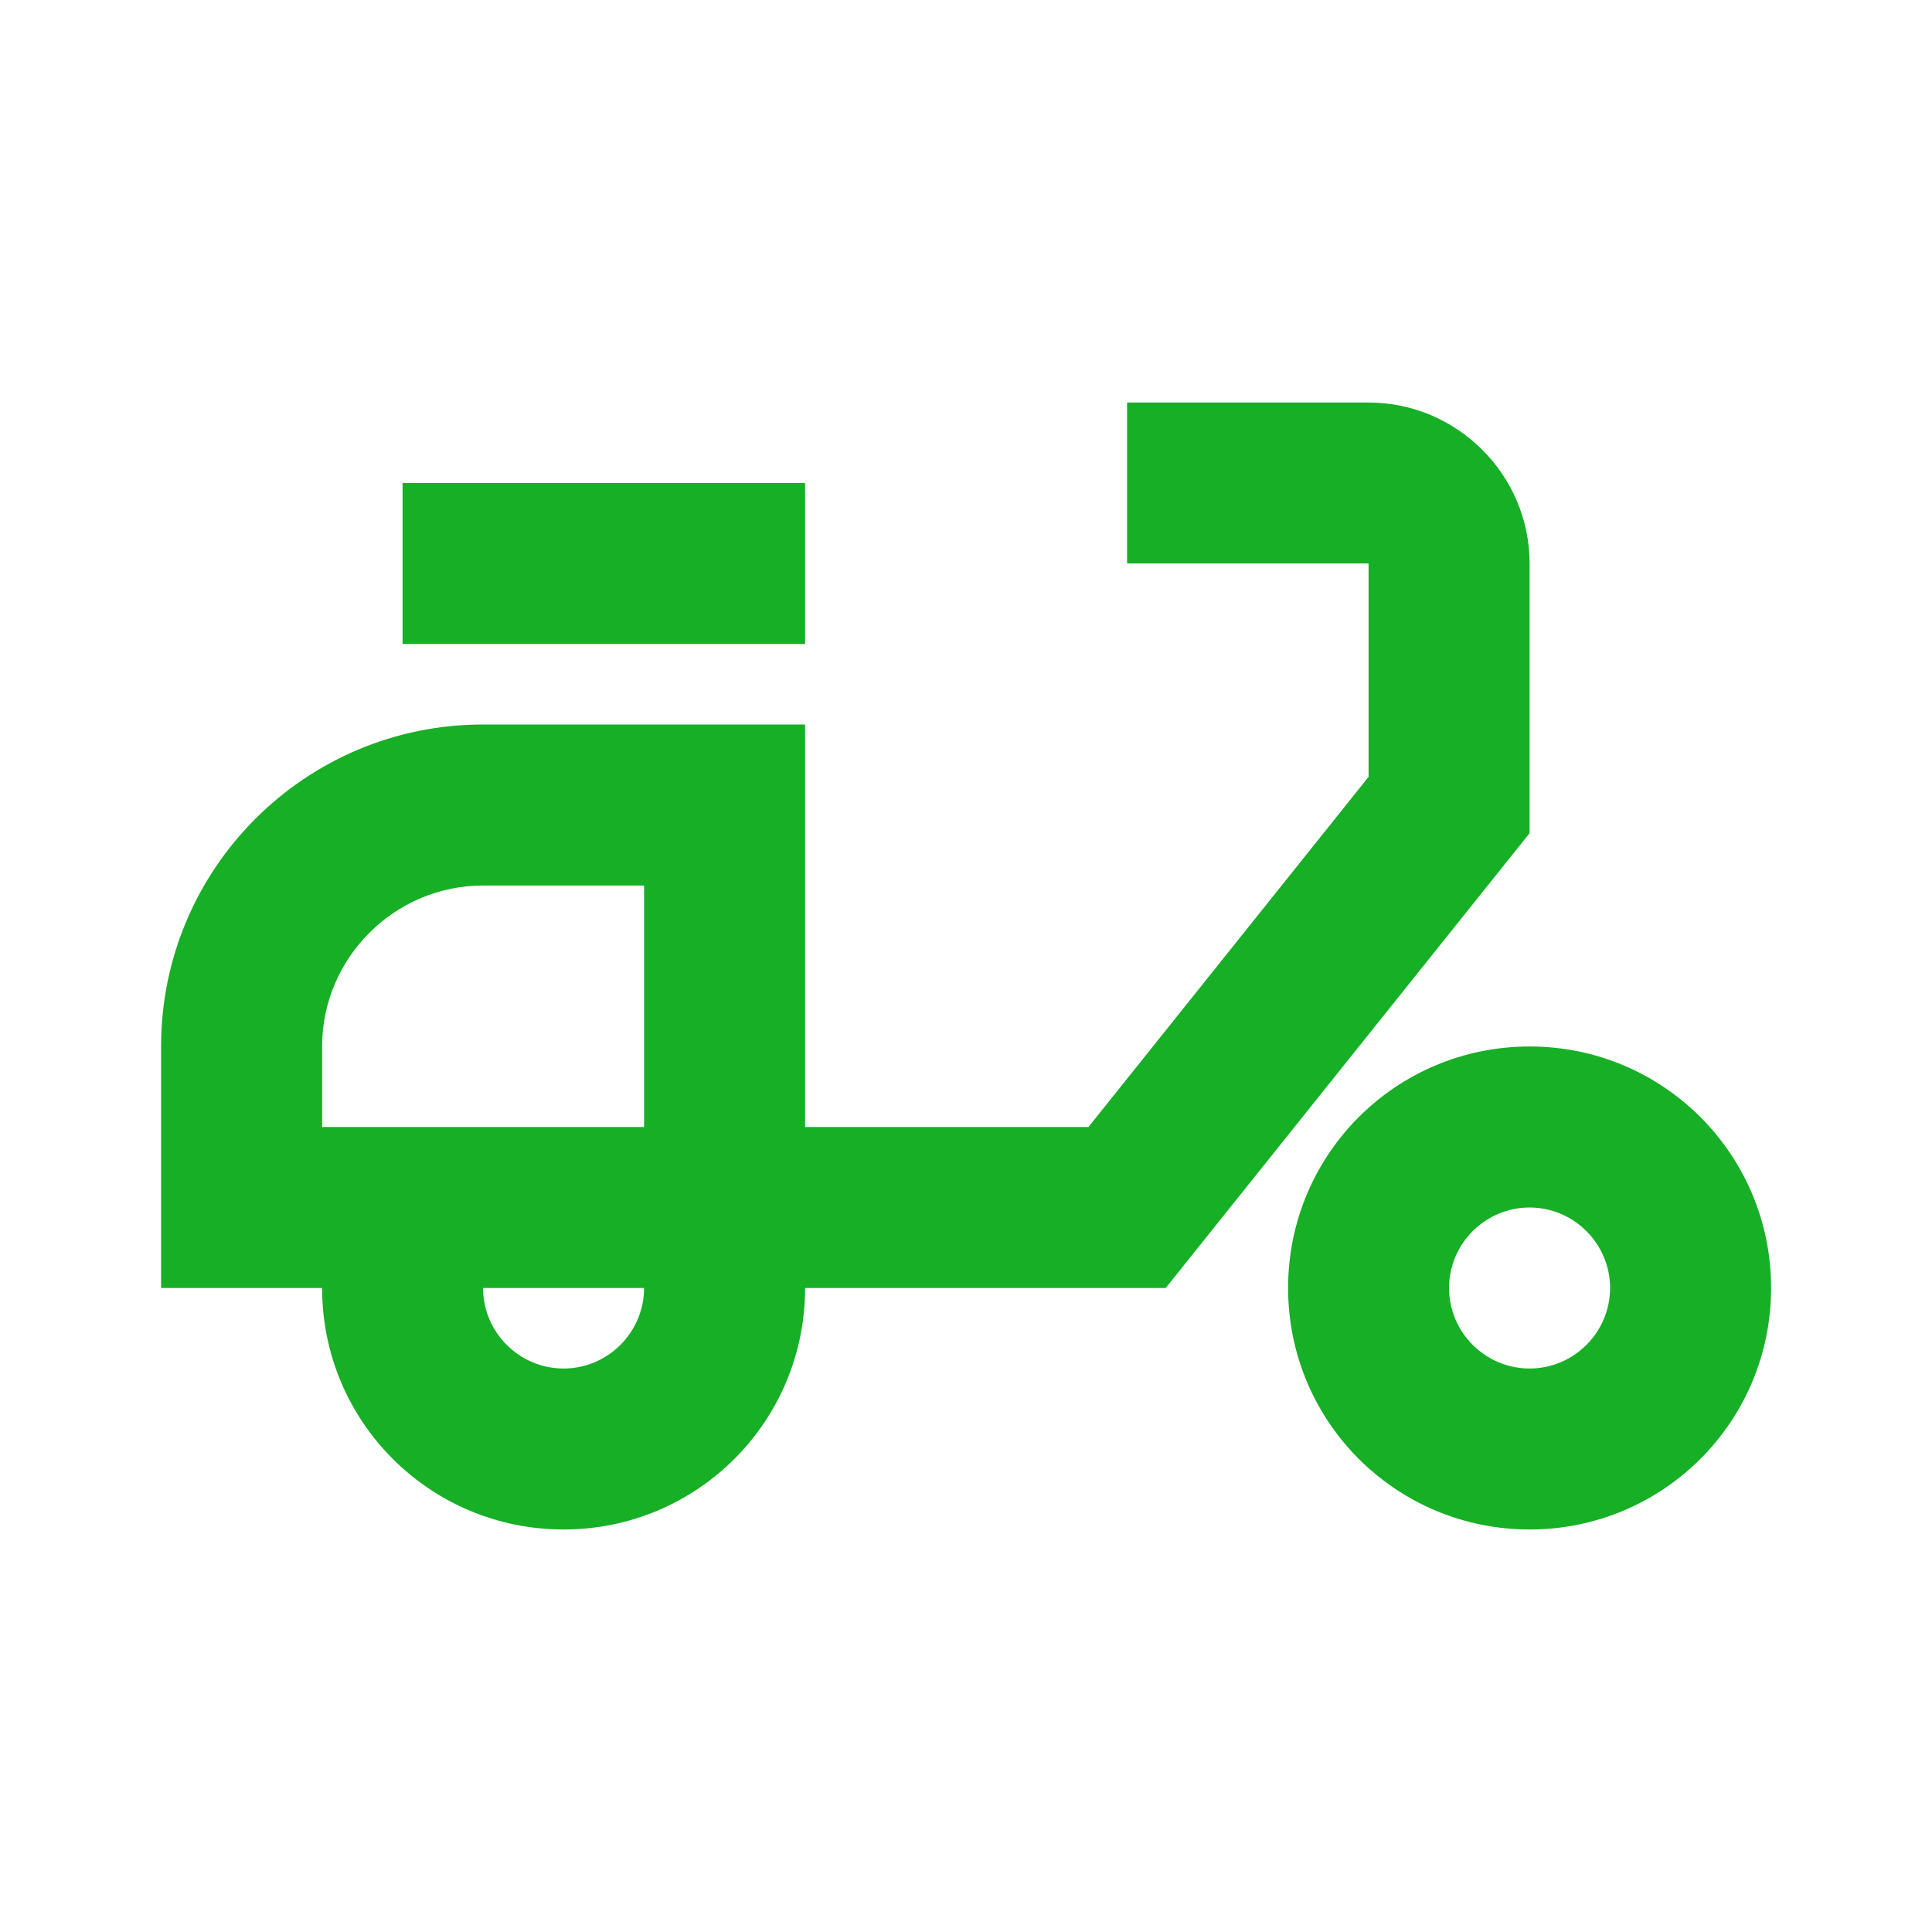
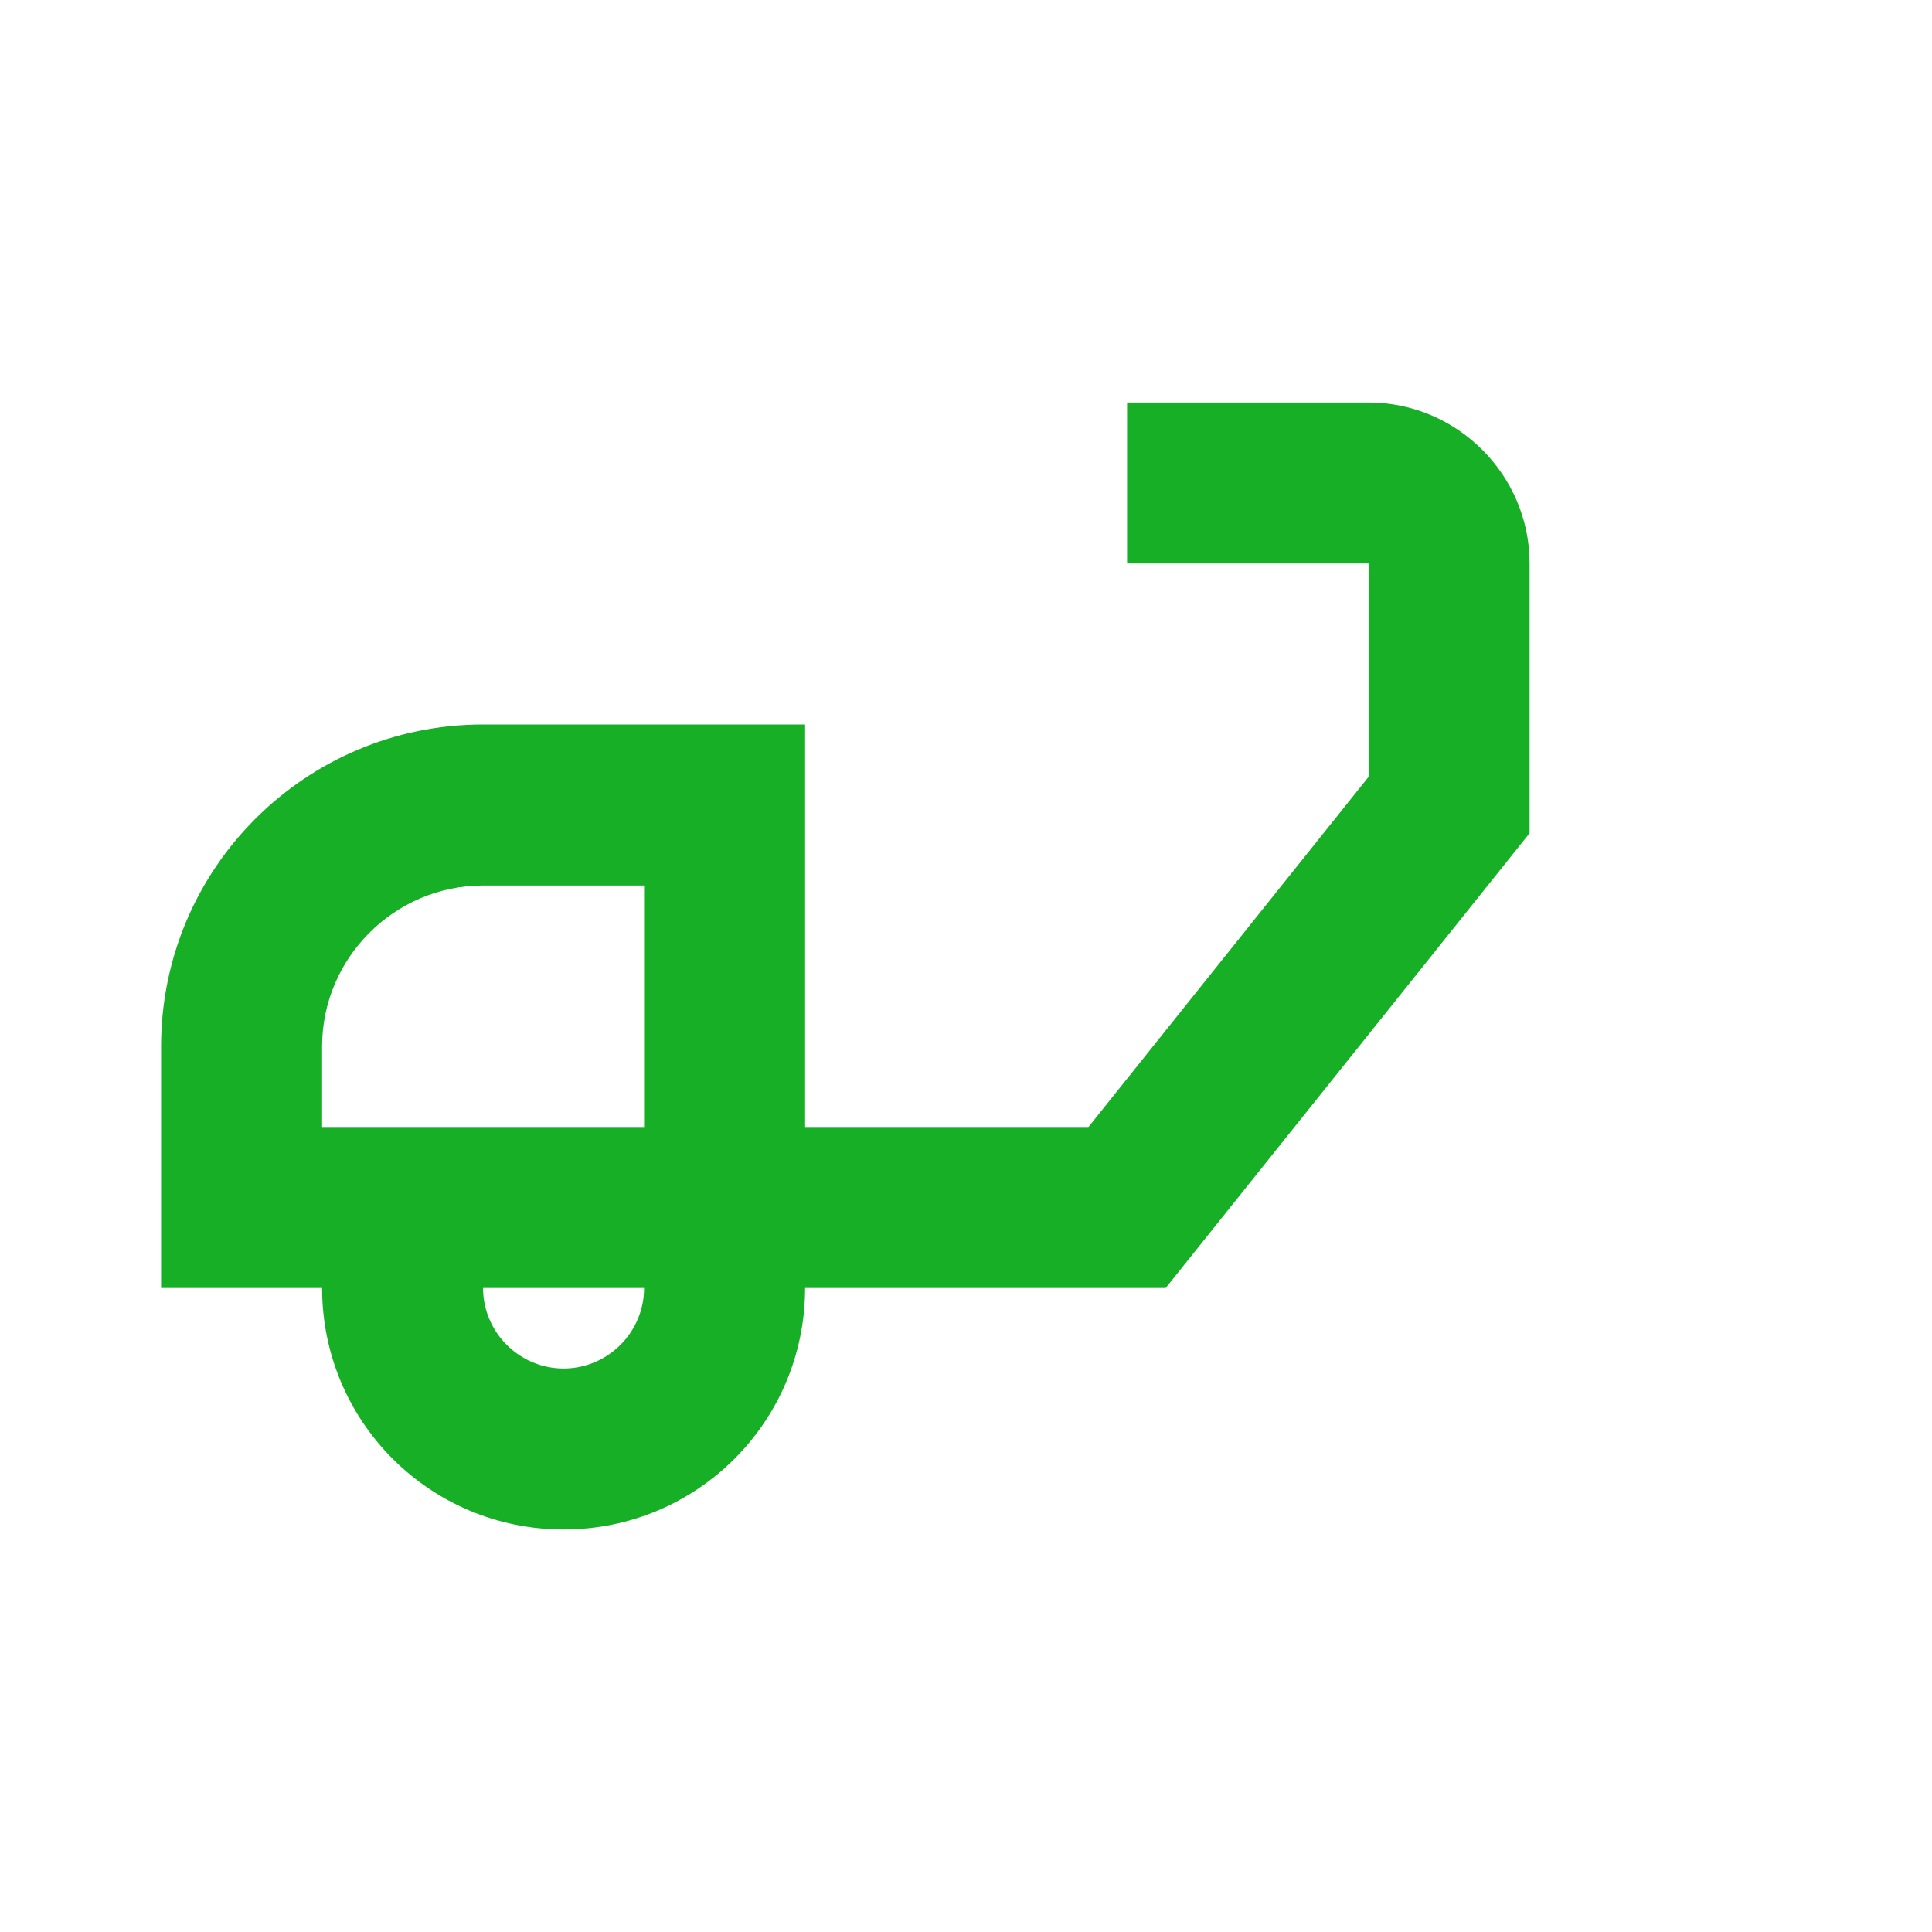
<svg xmlns="http://www.w3.org/2000/svg" width="32" height="32" viewBox="0 0 32 32" fill="none">
  <path d="M25.335 9.333C25.335 7.867 24.135 6.667 22.668 6.667H18.668V9.333H22.668V12.867L18.028 18.667H13.335V12H8.001C5.055 12 2.668 14.387 2.668 17.333V21.333H5.335C5.335 23.547 7.121 25.333 9.335 25.333C11.548 25.333 13.335 23.547 13.335 21.333H19.308L25.335 13.8V9.333ZM5.335 18.667V17.333C5.335 15.867 6.535 14.667 8.001 14.667H10.668V18.667H5.335ZM9.335 22.667C8.601 22.667 8.001 22.067 8.001 21.333H10.668C10.668 22.067 10.068 22.667 9.335 22.667Z" fill="#17af26" />
-   <path d="M6.668 8H13.335V10.667H6.668V8ZM25.335 17.333C23.121 17.333 21.335 19.12 21.335 21.333C21.335 23.547 23.121 25.333 25.335 25.333C27.548 25.333 29.335 23.547 29.335 21.333C29.335 19.12 27.548 17.333 25.335 17.333ZM25.335 22.667C24.601 22.667 24.001 22.067 24.001 21.333C24.001 20.6 24.601 20 25.335 20C26.068 20 26.668 20.6 26.668 21.333C26.668 22.067 26.068 22.667 25.335 22.667Z" fill="#17af26" />
</svg>